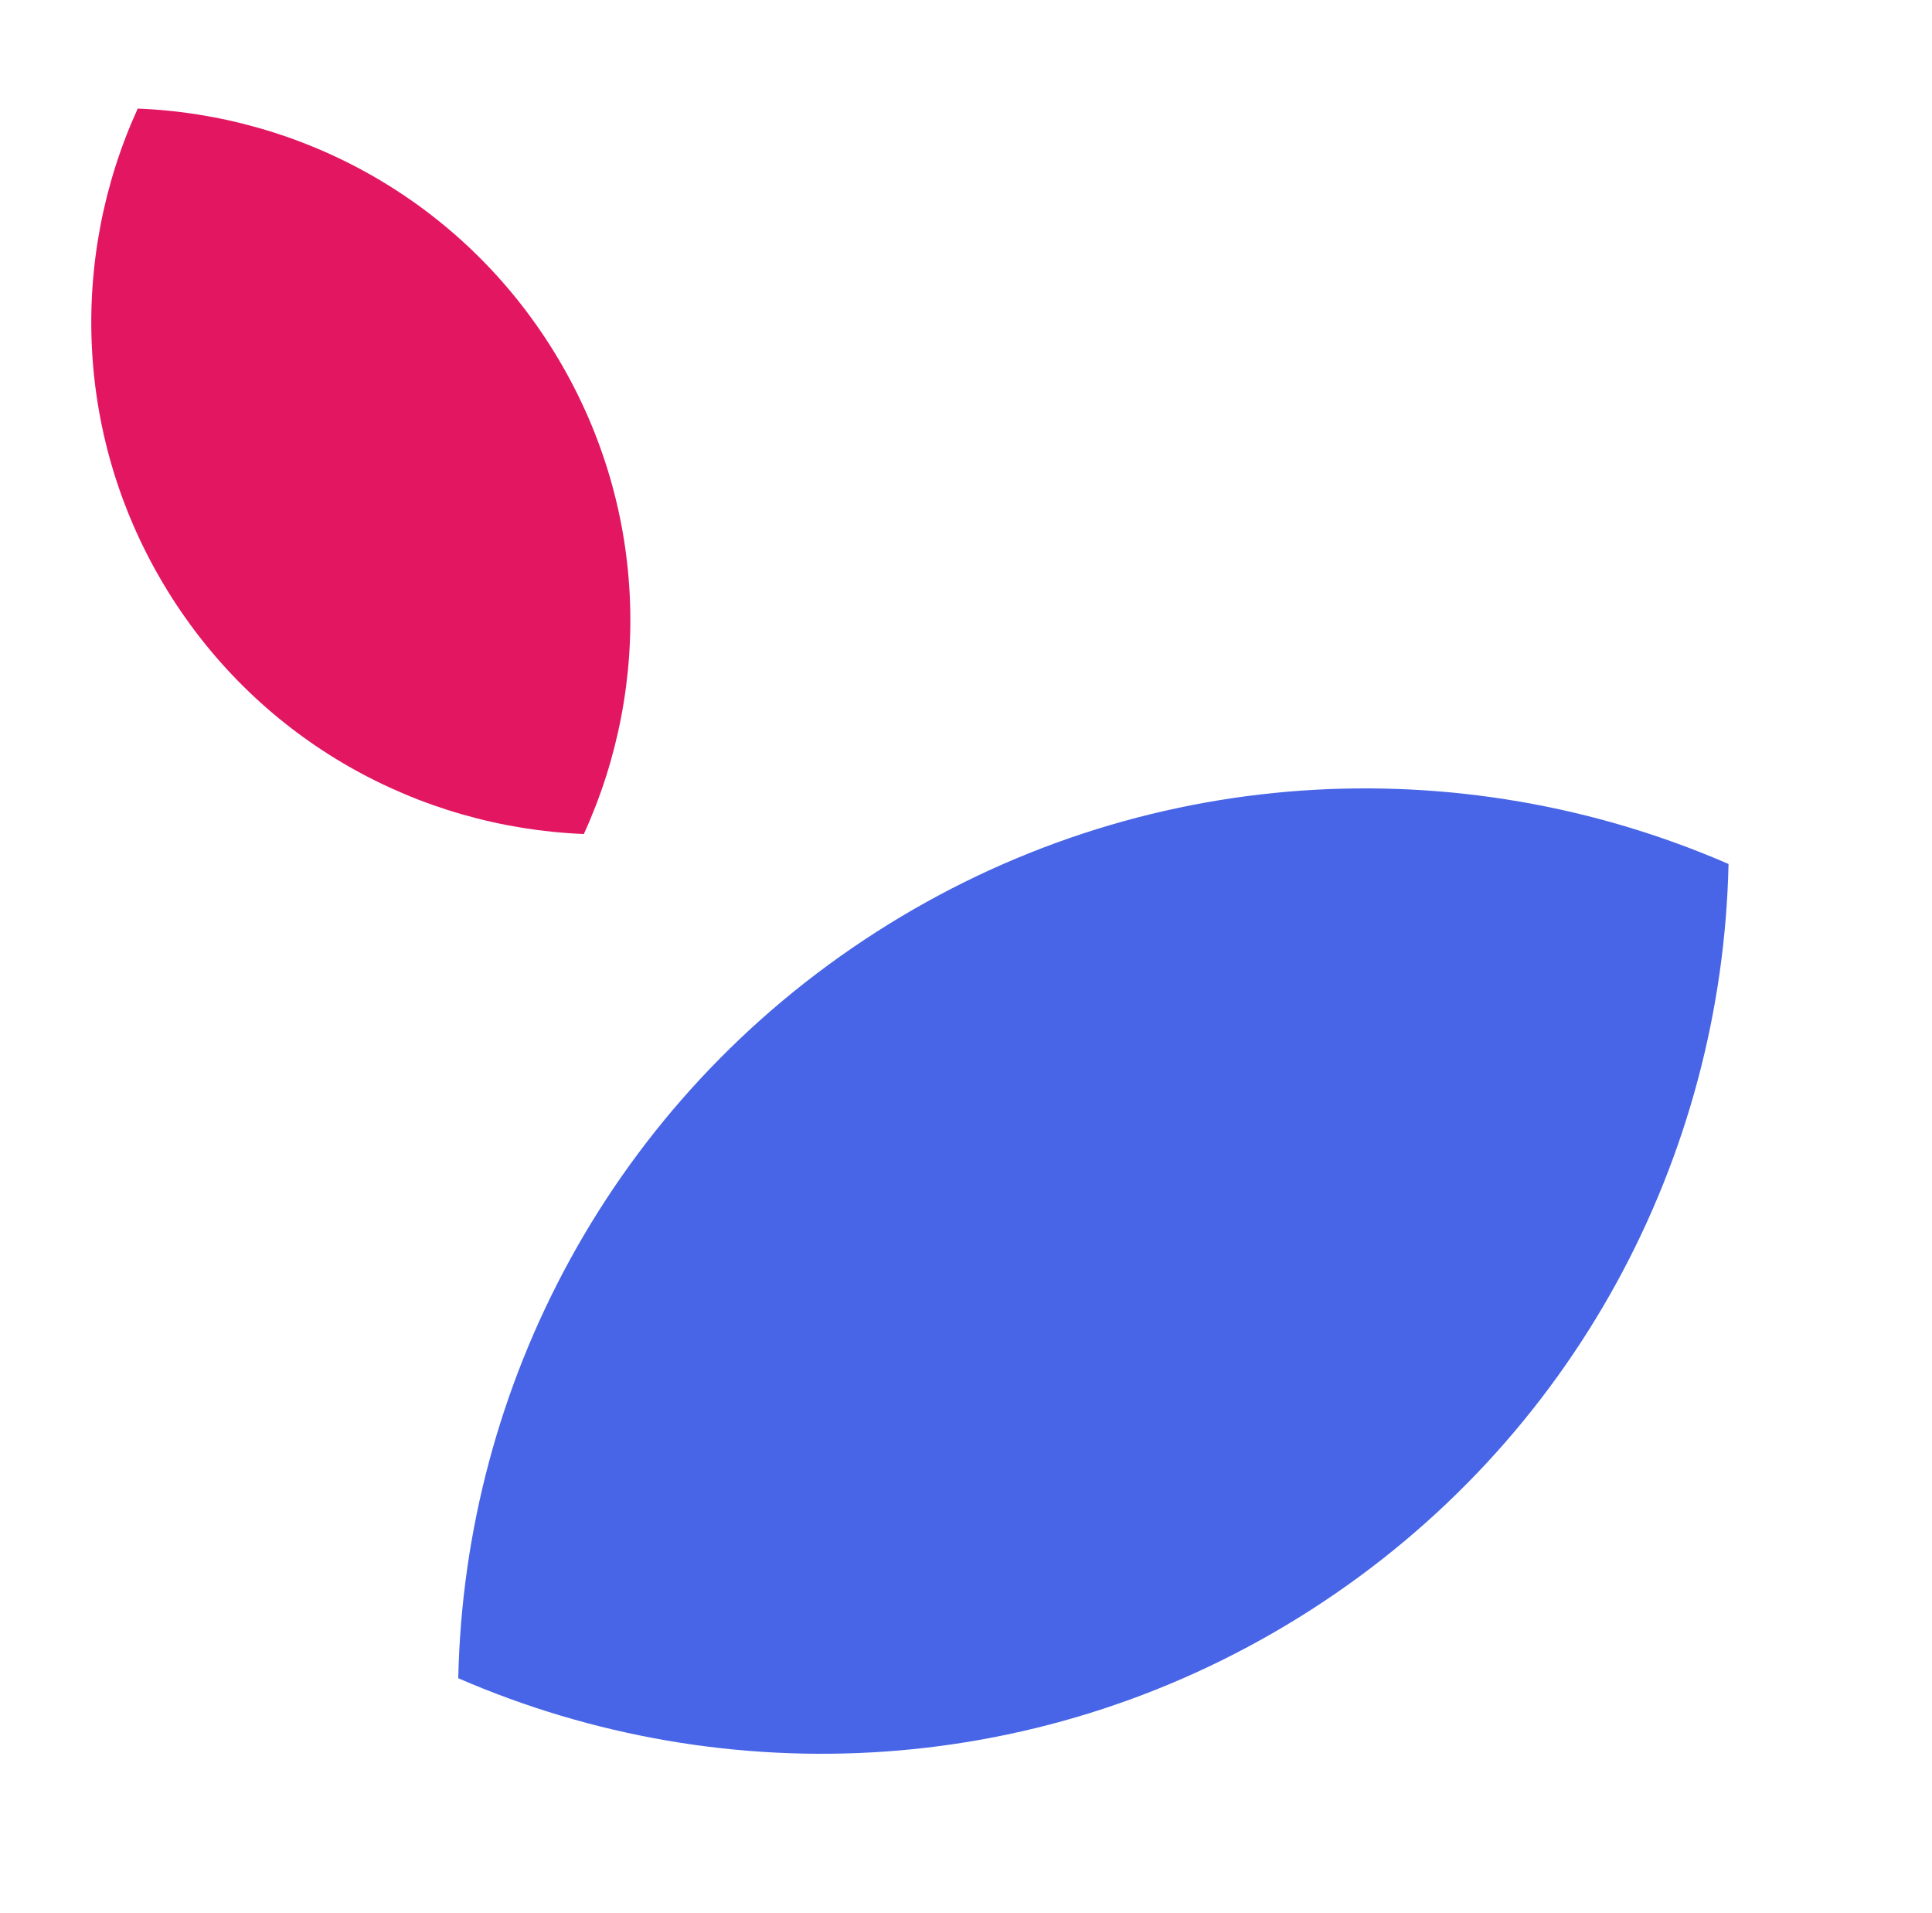
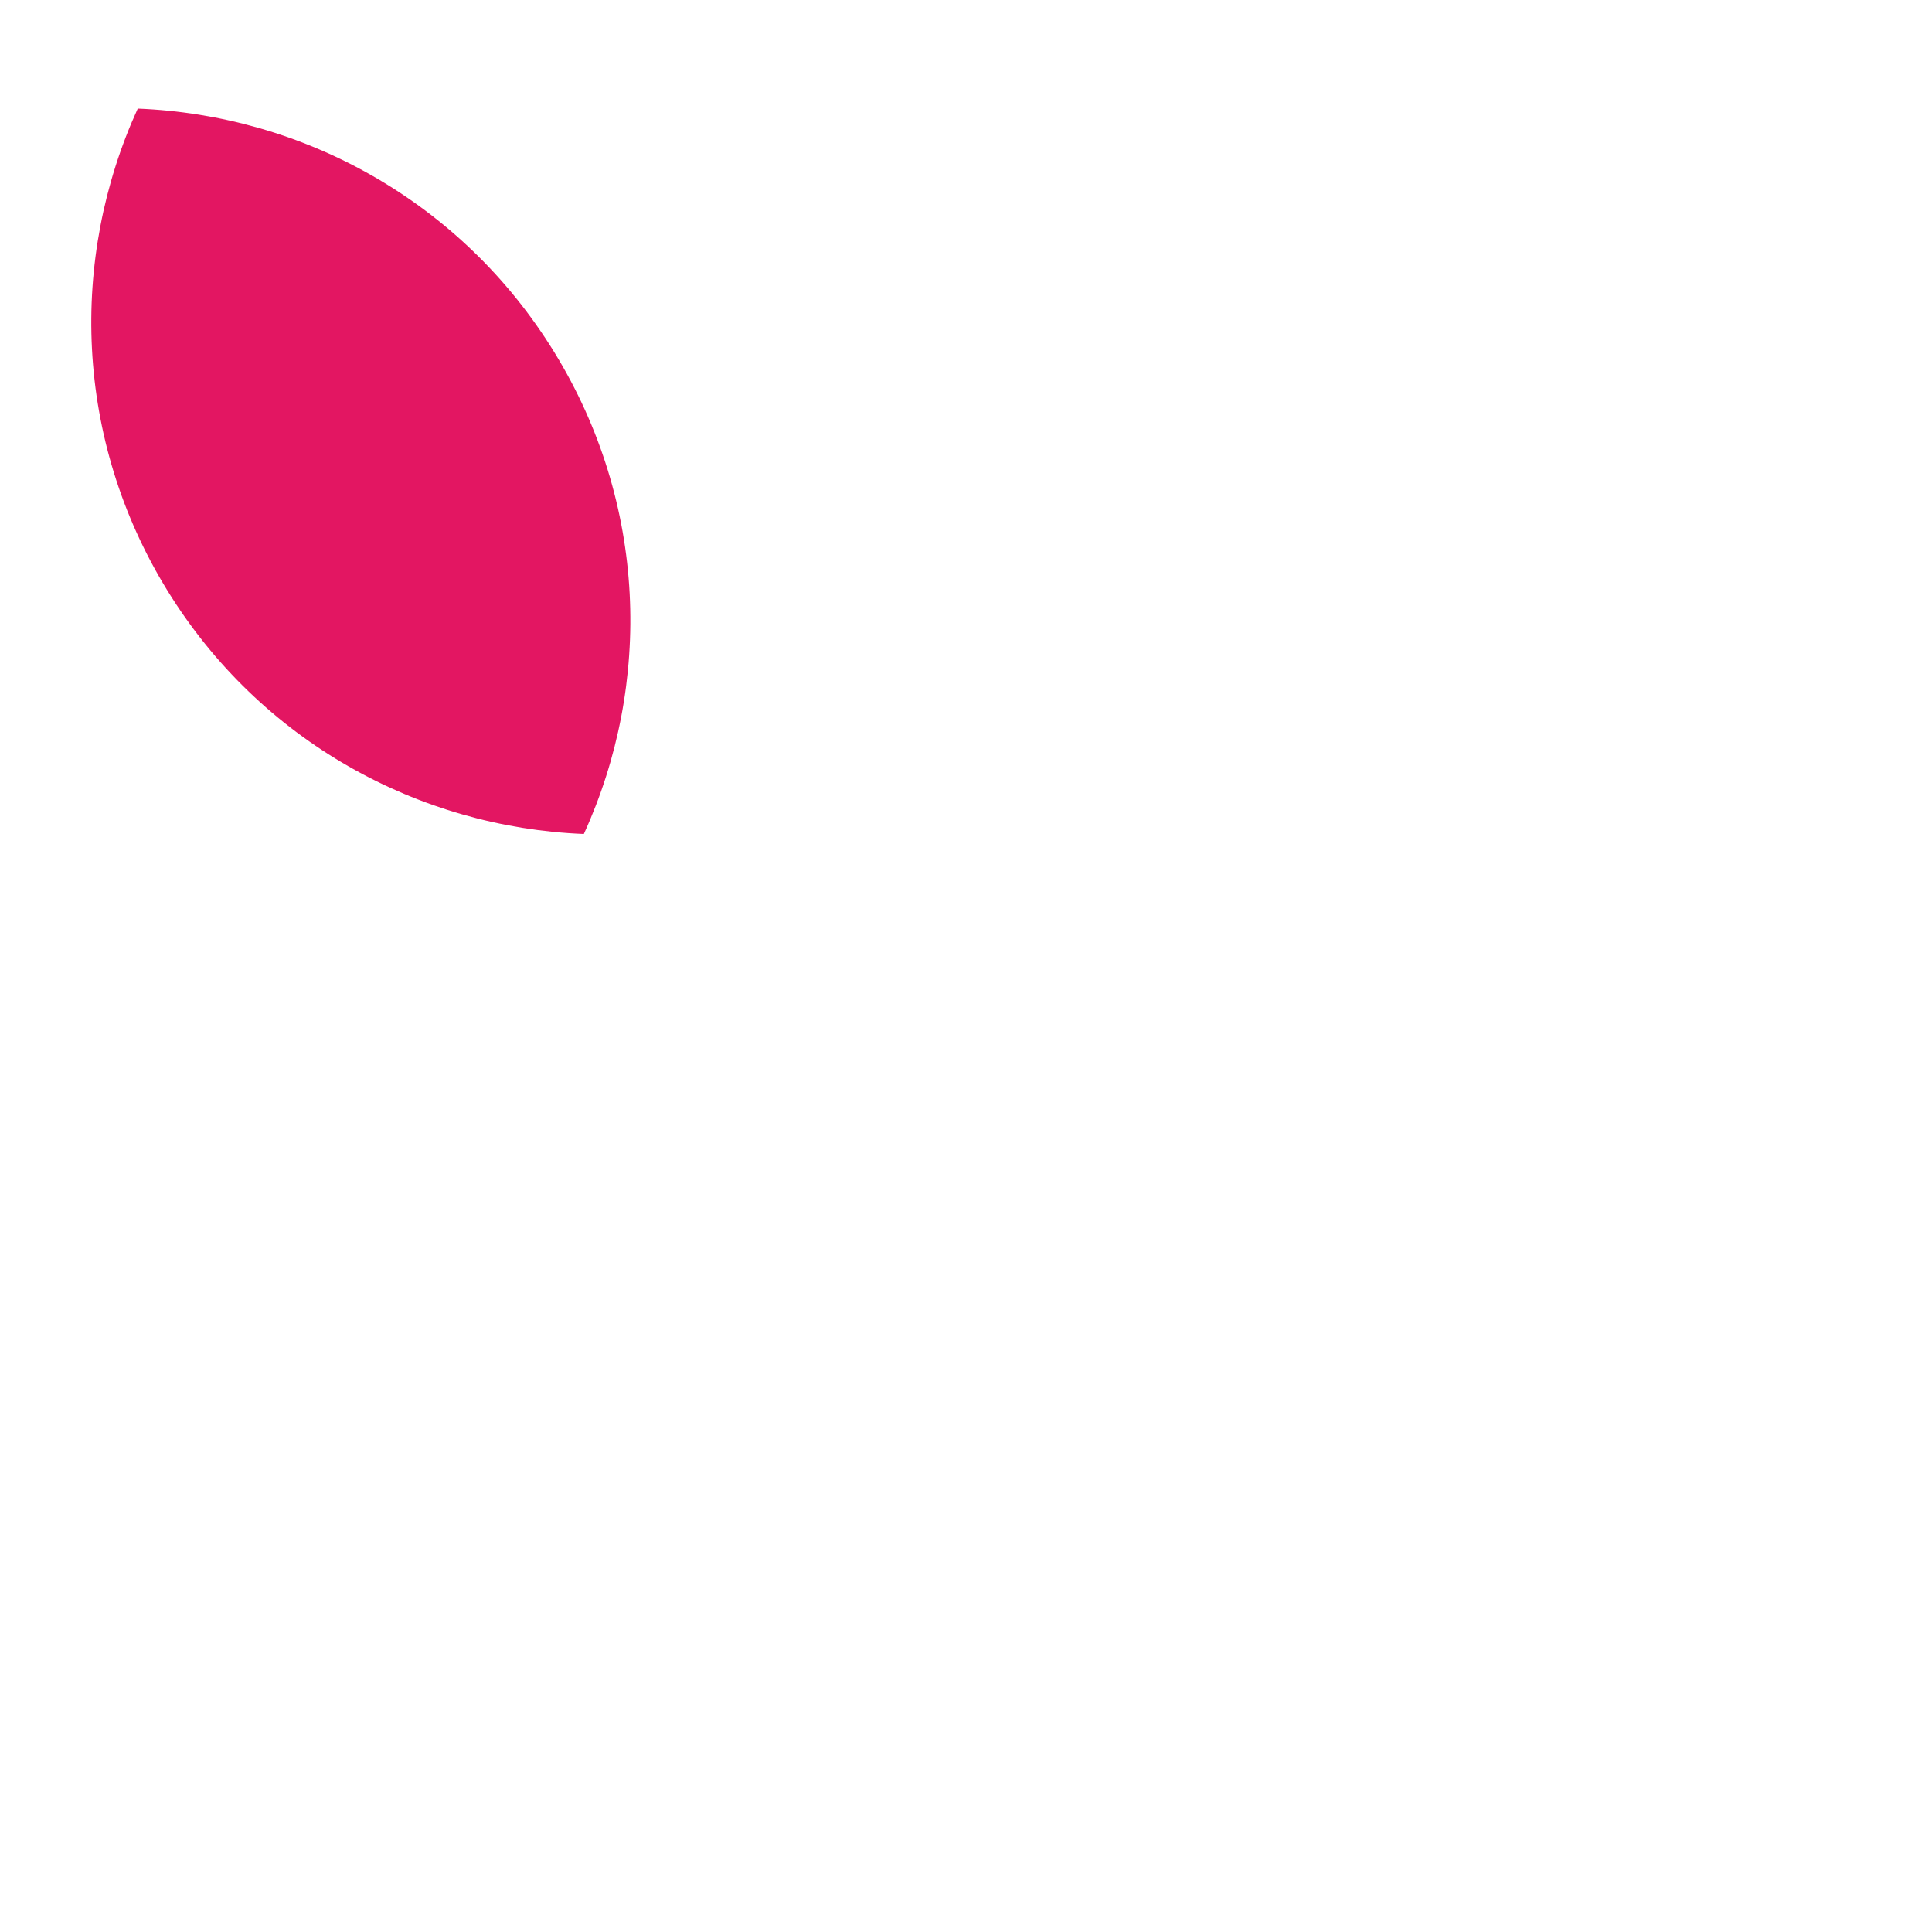
<svg xmlns="http://www.w3.org/2000/svg" width="202" height="200" viewBox="0 0 202 200" fill="none">
-   <path fill-rule="evenodd" clip-rule="evenodd" d="M47.901 175.433C75.939 187.621 109.341 186.059 137.025 168.316C164.695 150.579 180.066 120.883 180.726 90.319C152.688 78.131 119.286 79.693 91.615 97.431C63.944 115.169 48.556 144.857 47.914 175.429" fill="#4765E6" />
  <path fill-rule="evenodd" clip-rule="evenodd" d="M61.044 87.185C43.799 86.496 27.206 77.511 17.489 61.713C7.773 45.915 7.24 27.047 14.401 11.351C31.641 12.027 48.234 21.012 57.956 36.822C67.672 52.62 68.217 71.484 61.044 87.185Z" fill="#E31662" />
</svg>